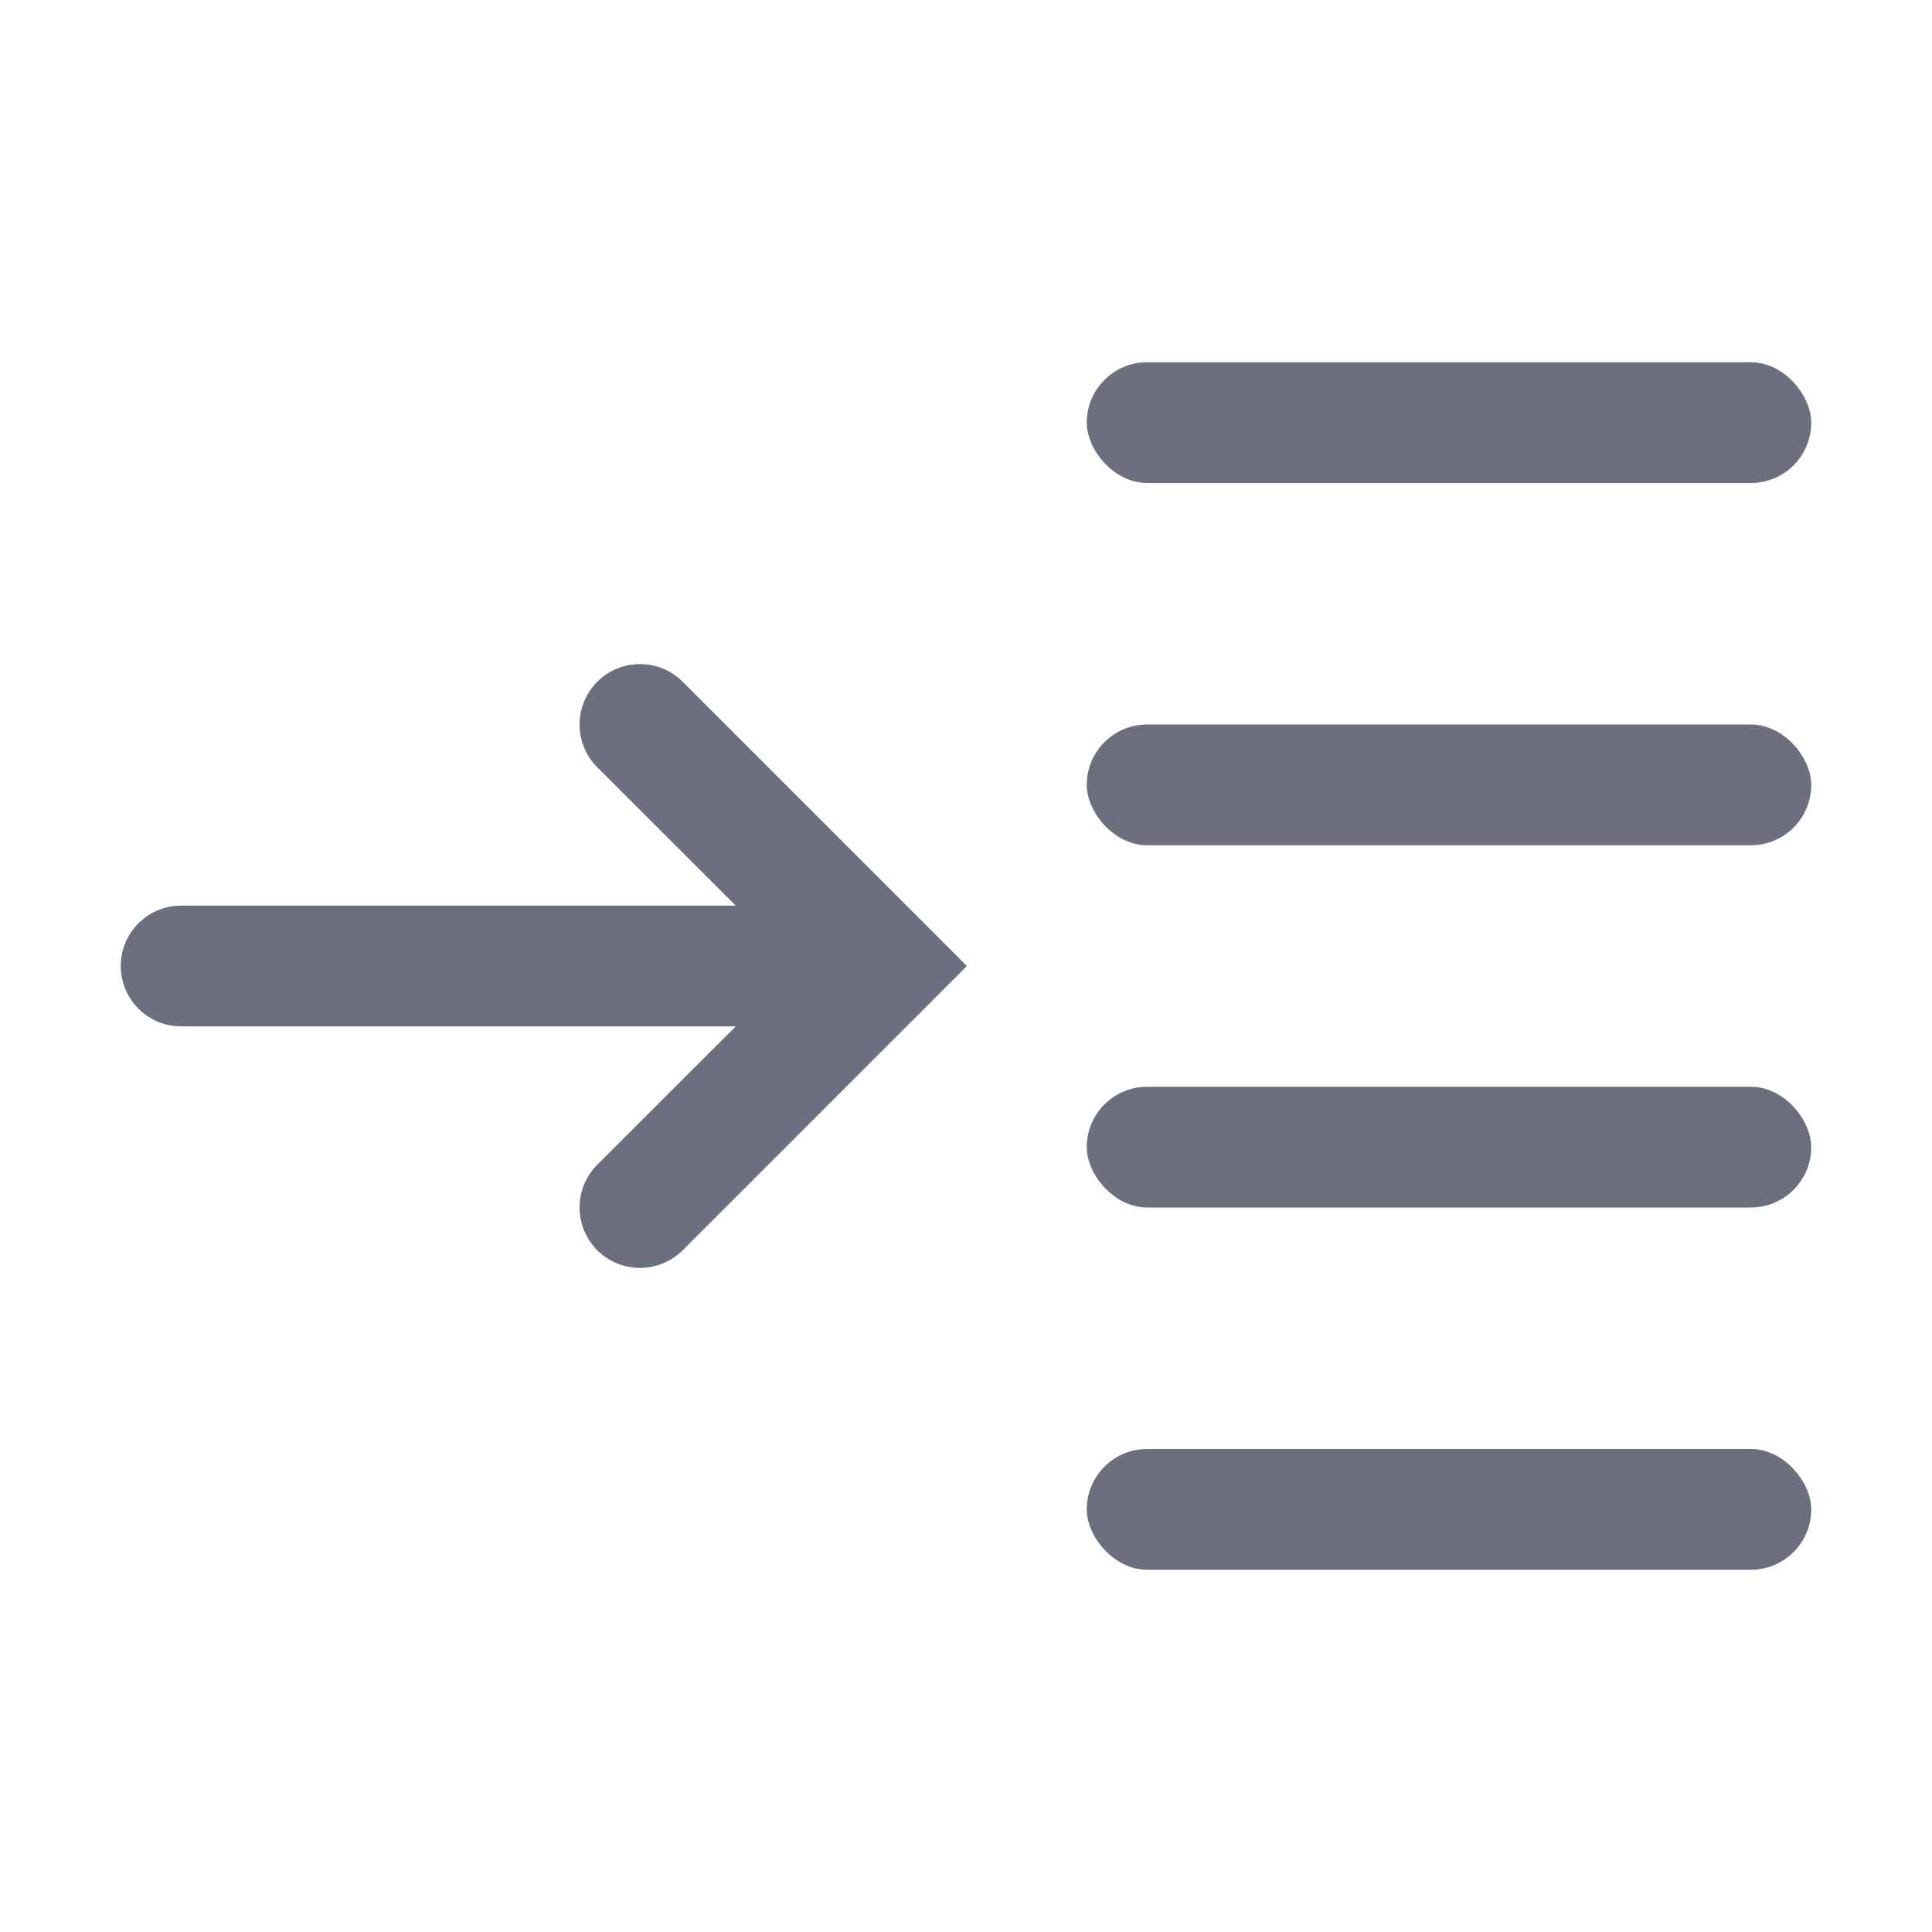
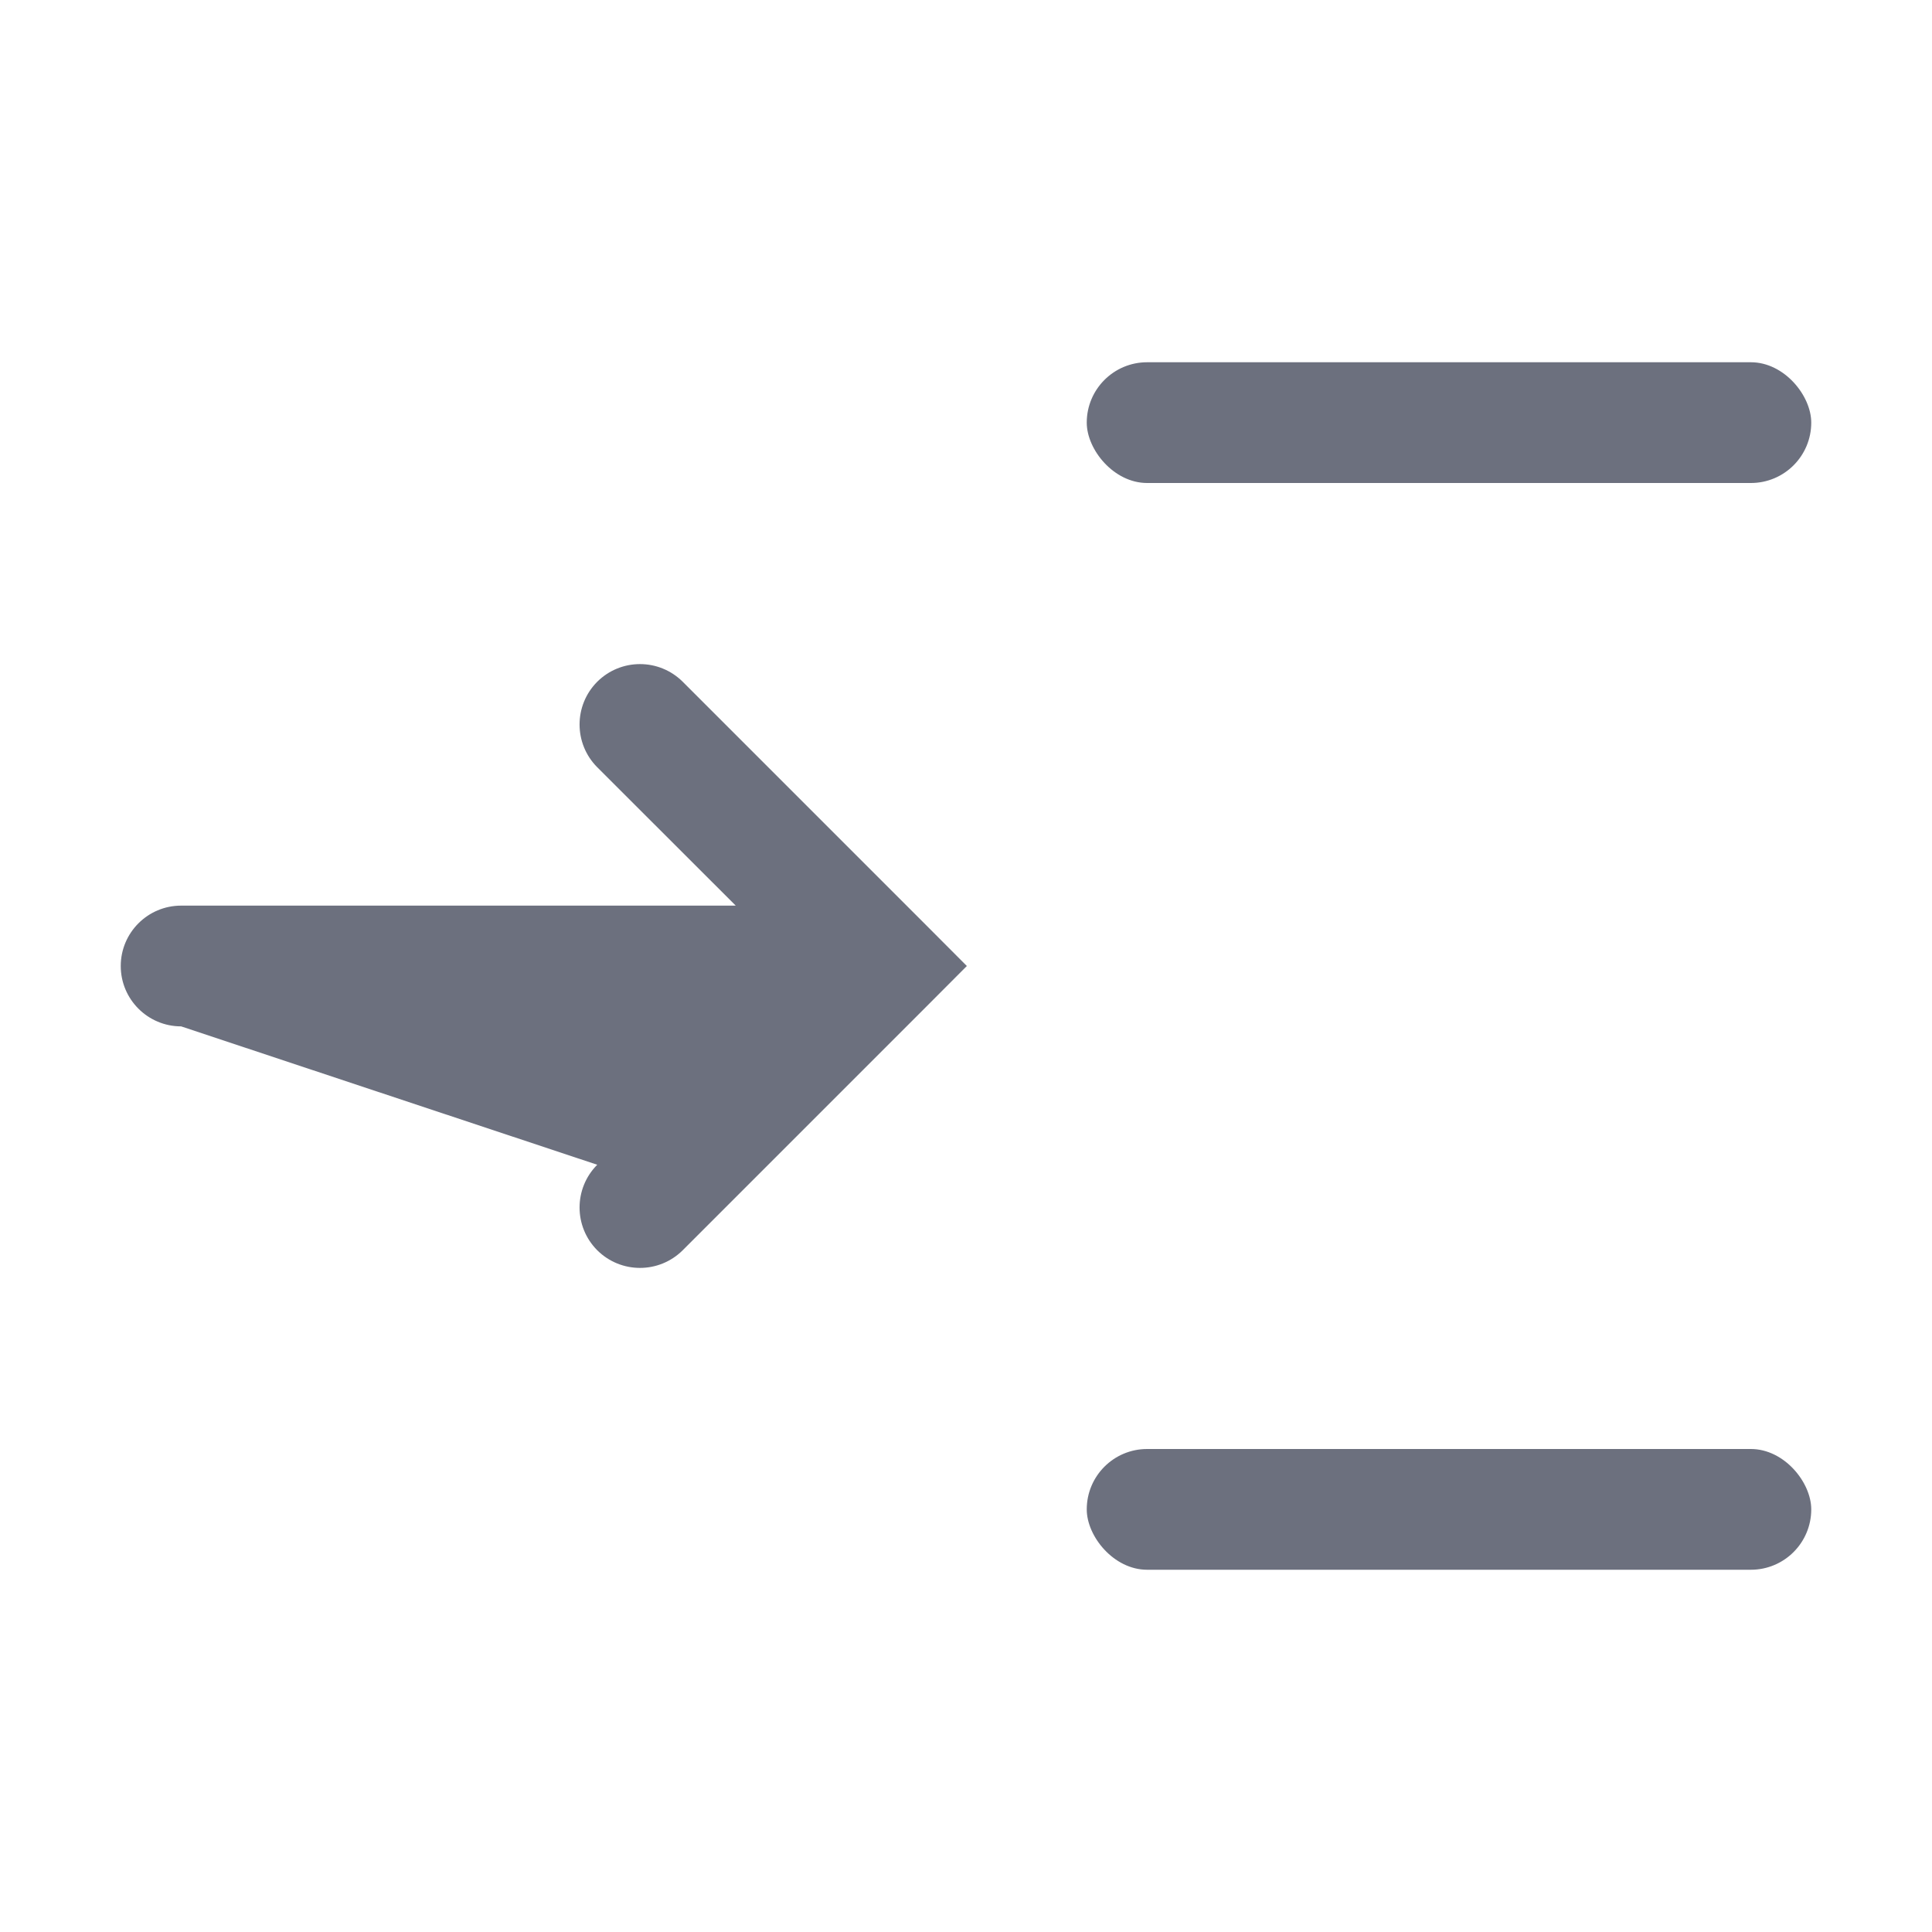
<svg xmlns="http://www.w3.org/2000/svg" width="16" height="16" viewBox="0 0 16 16" fill="none">
  <rect x="9" y="12" width="6" height="1" rx="0.5" fill="#6C707E" />
-   <rect x="9" y="9" width="6" height="1" rx="0.5" fill="#6C707E" />
-   <rect x="9" y="6" width="6" height="1" rx="0.5" fill="#6C707E" />
  <rect x="9" y="3" width="6" height="1" rx="0.5" fill="#6C707E" />
-   <path fill-rule="evenodd" clip-rule="evenodd" d="M5.654 5.646C5.458 5.451 5.142 5.451 4.946 5.646C4.751 5.842 4.751 6.158 4.946 6.354L6.093 7.5L1.5 7.5C1.224 7.5 1 7.724 1 8C1 8.276 1.224 8.5 1.5 8.5L6.093 8.5L4.946 9.646C4.751 9.842 4.751 10.158 4.946 10.354C5.142 10.549 5.458 10.549 5.654 10.354L7.654 8.354L8.007 8L7.654 7.646L5.654 5.646Z" fill="#6C707E" />
+   <path fill-rule="evenodd" clip-rule="evenodd" d="M5.654 5.646C5.458 5.451 5.142 5.451 4.946 5.646C4.751 5.842 4.751 6.158 4.946 6.354L6.093 7.5L1.5 7.5C1.224 7.5 1 7.724 1 8C1 8.276 1.224 8.5 1.5 8.5L4.946 9.646C4.751 9.842 4.751 10.158 4.946 10.354C5.142 10.549 5.458 10.549 5.654 10.354L7.654 8.354L8.007 8L7.654 7.646L5.654 5.646Z" fill="#6C707E" />
</svg>